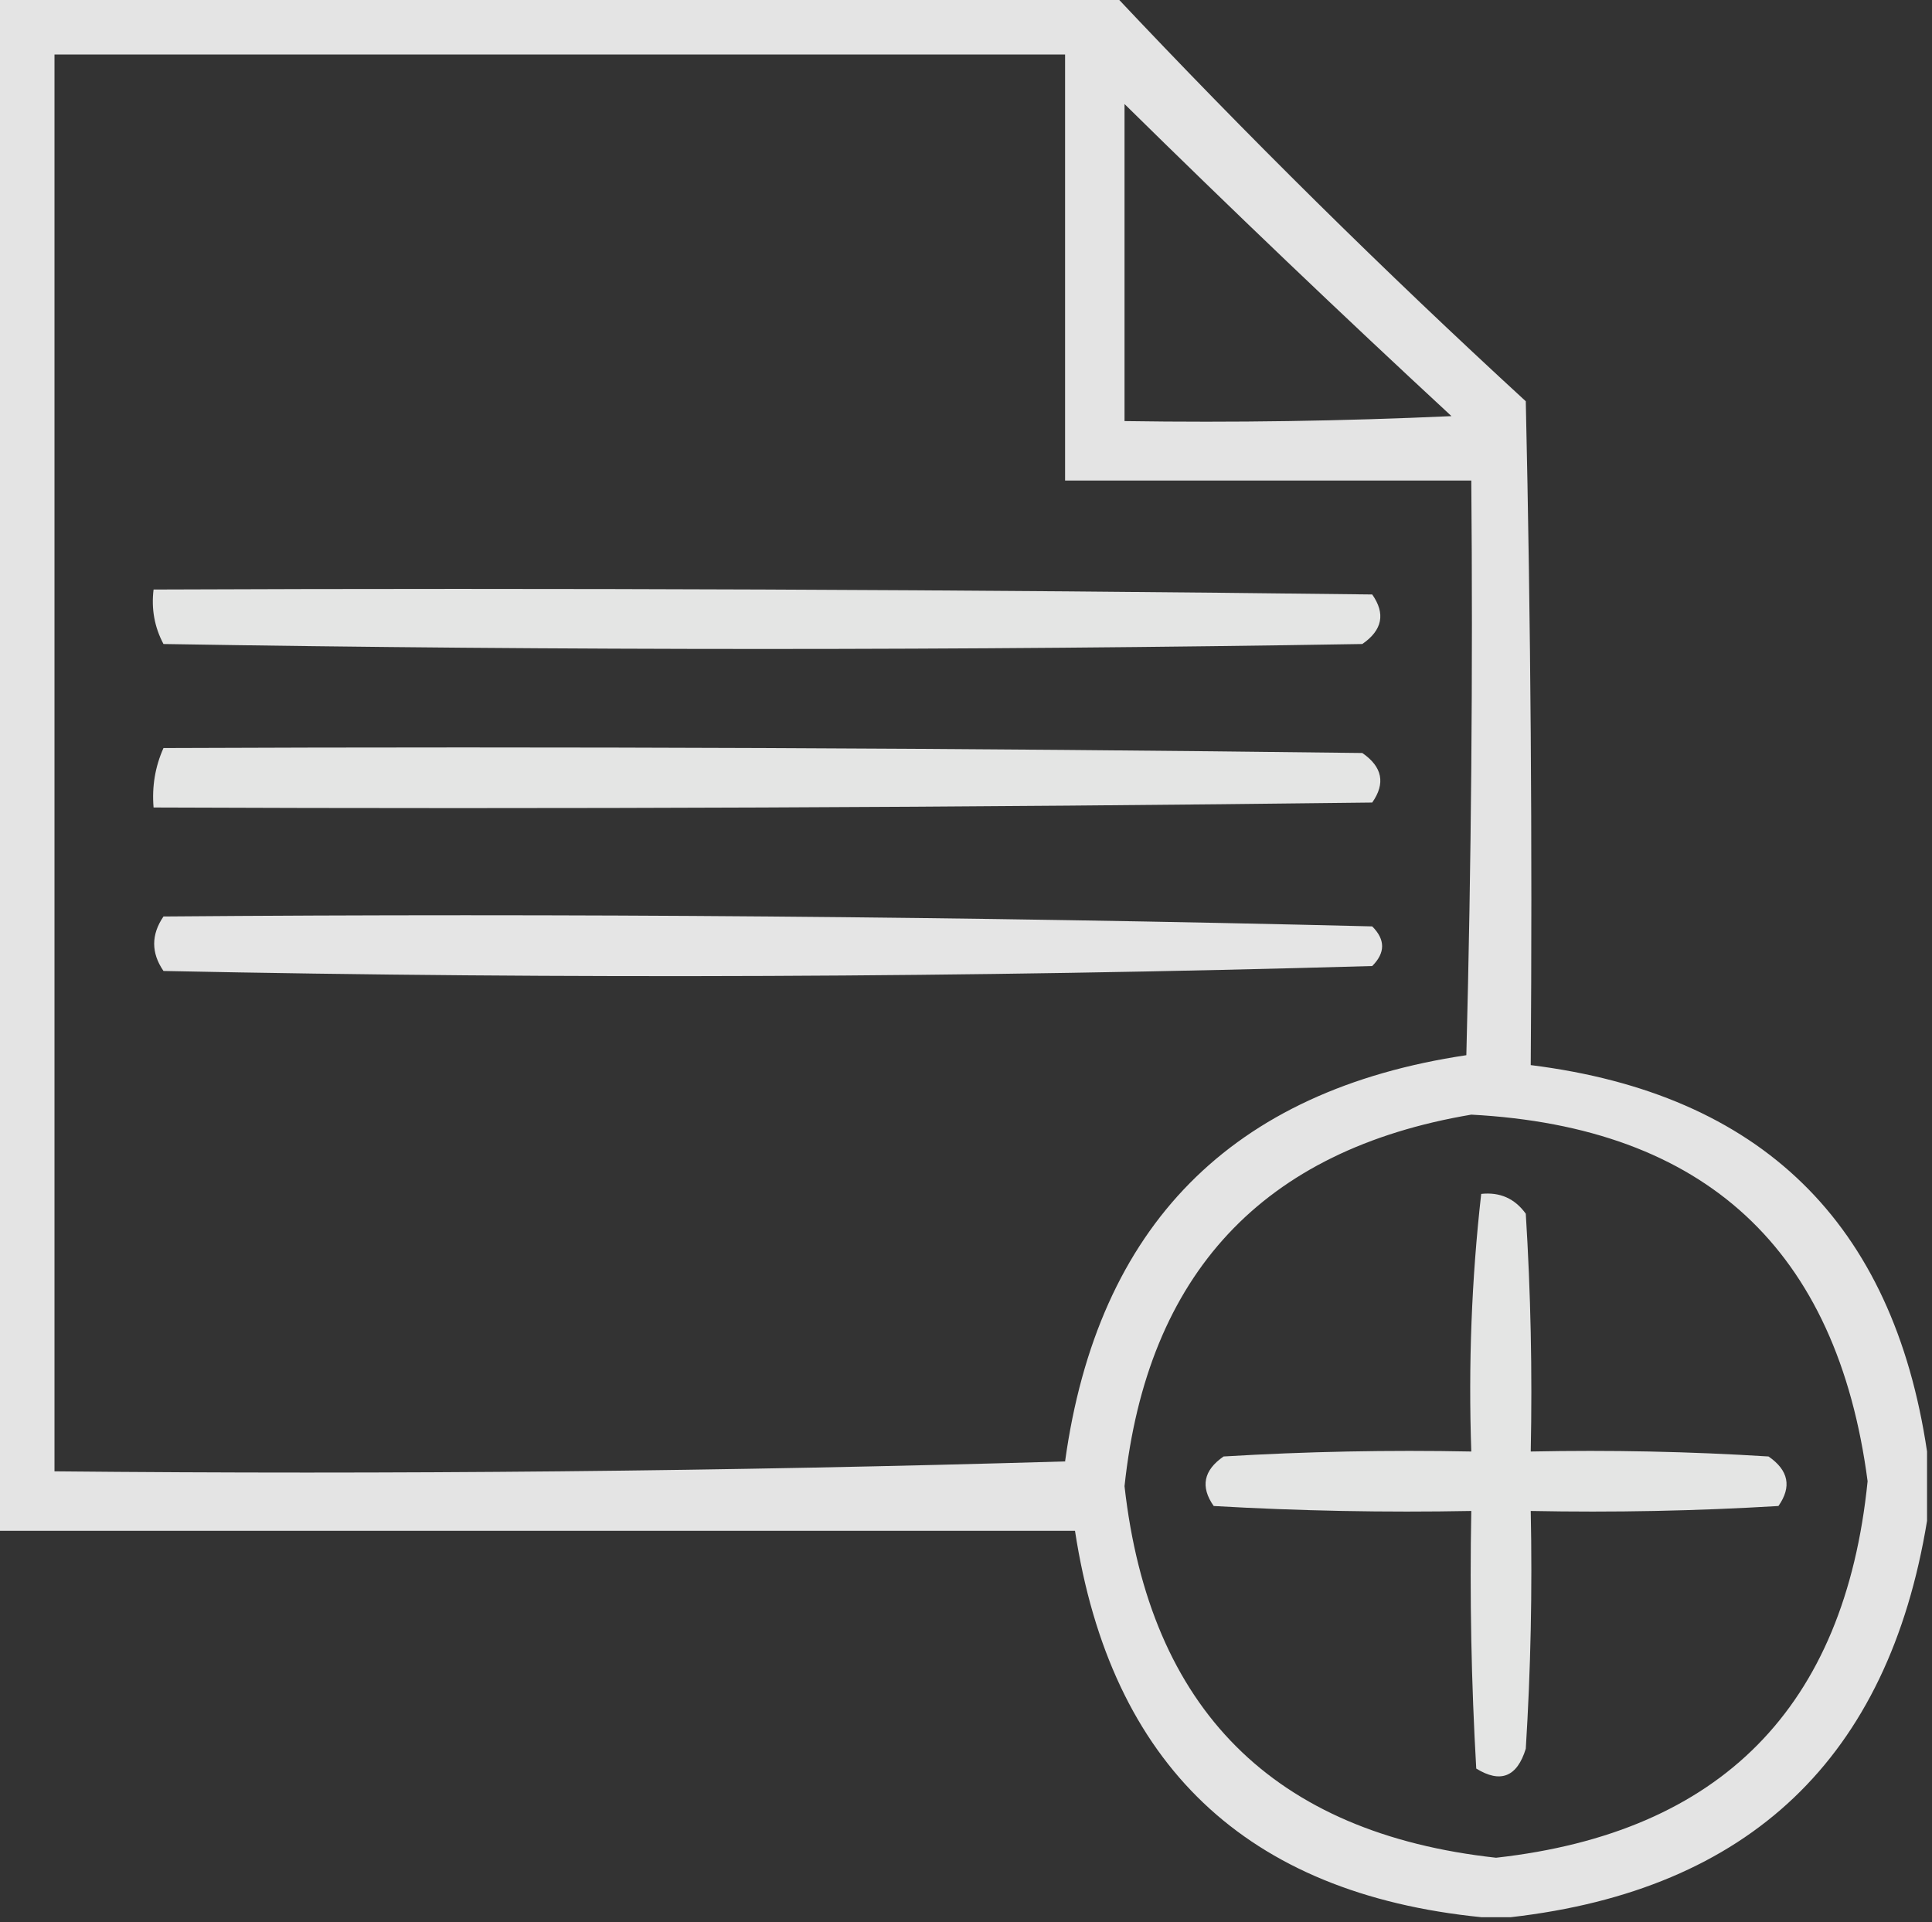
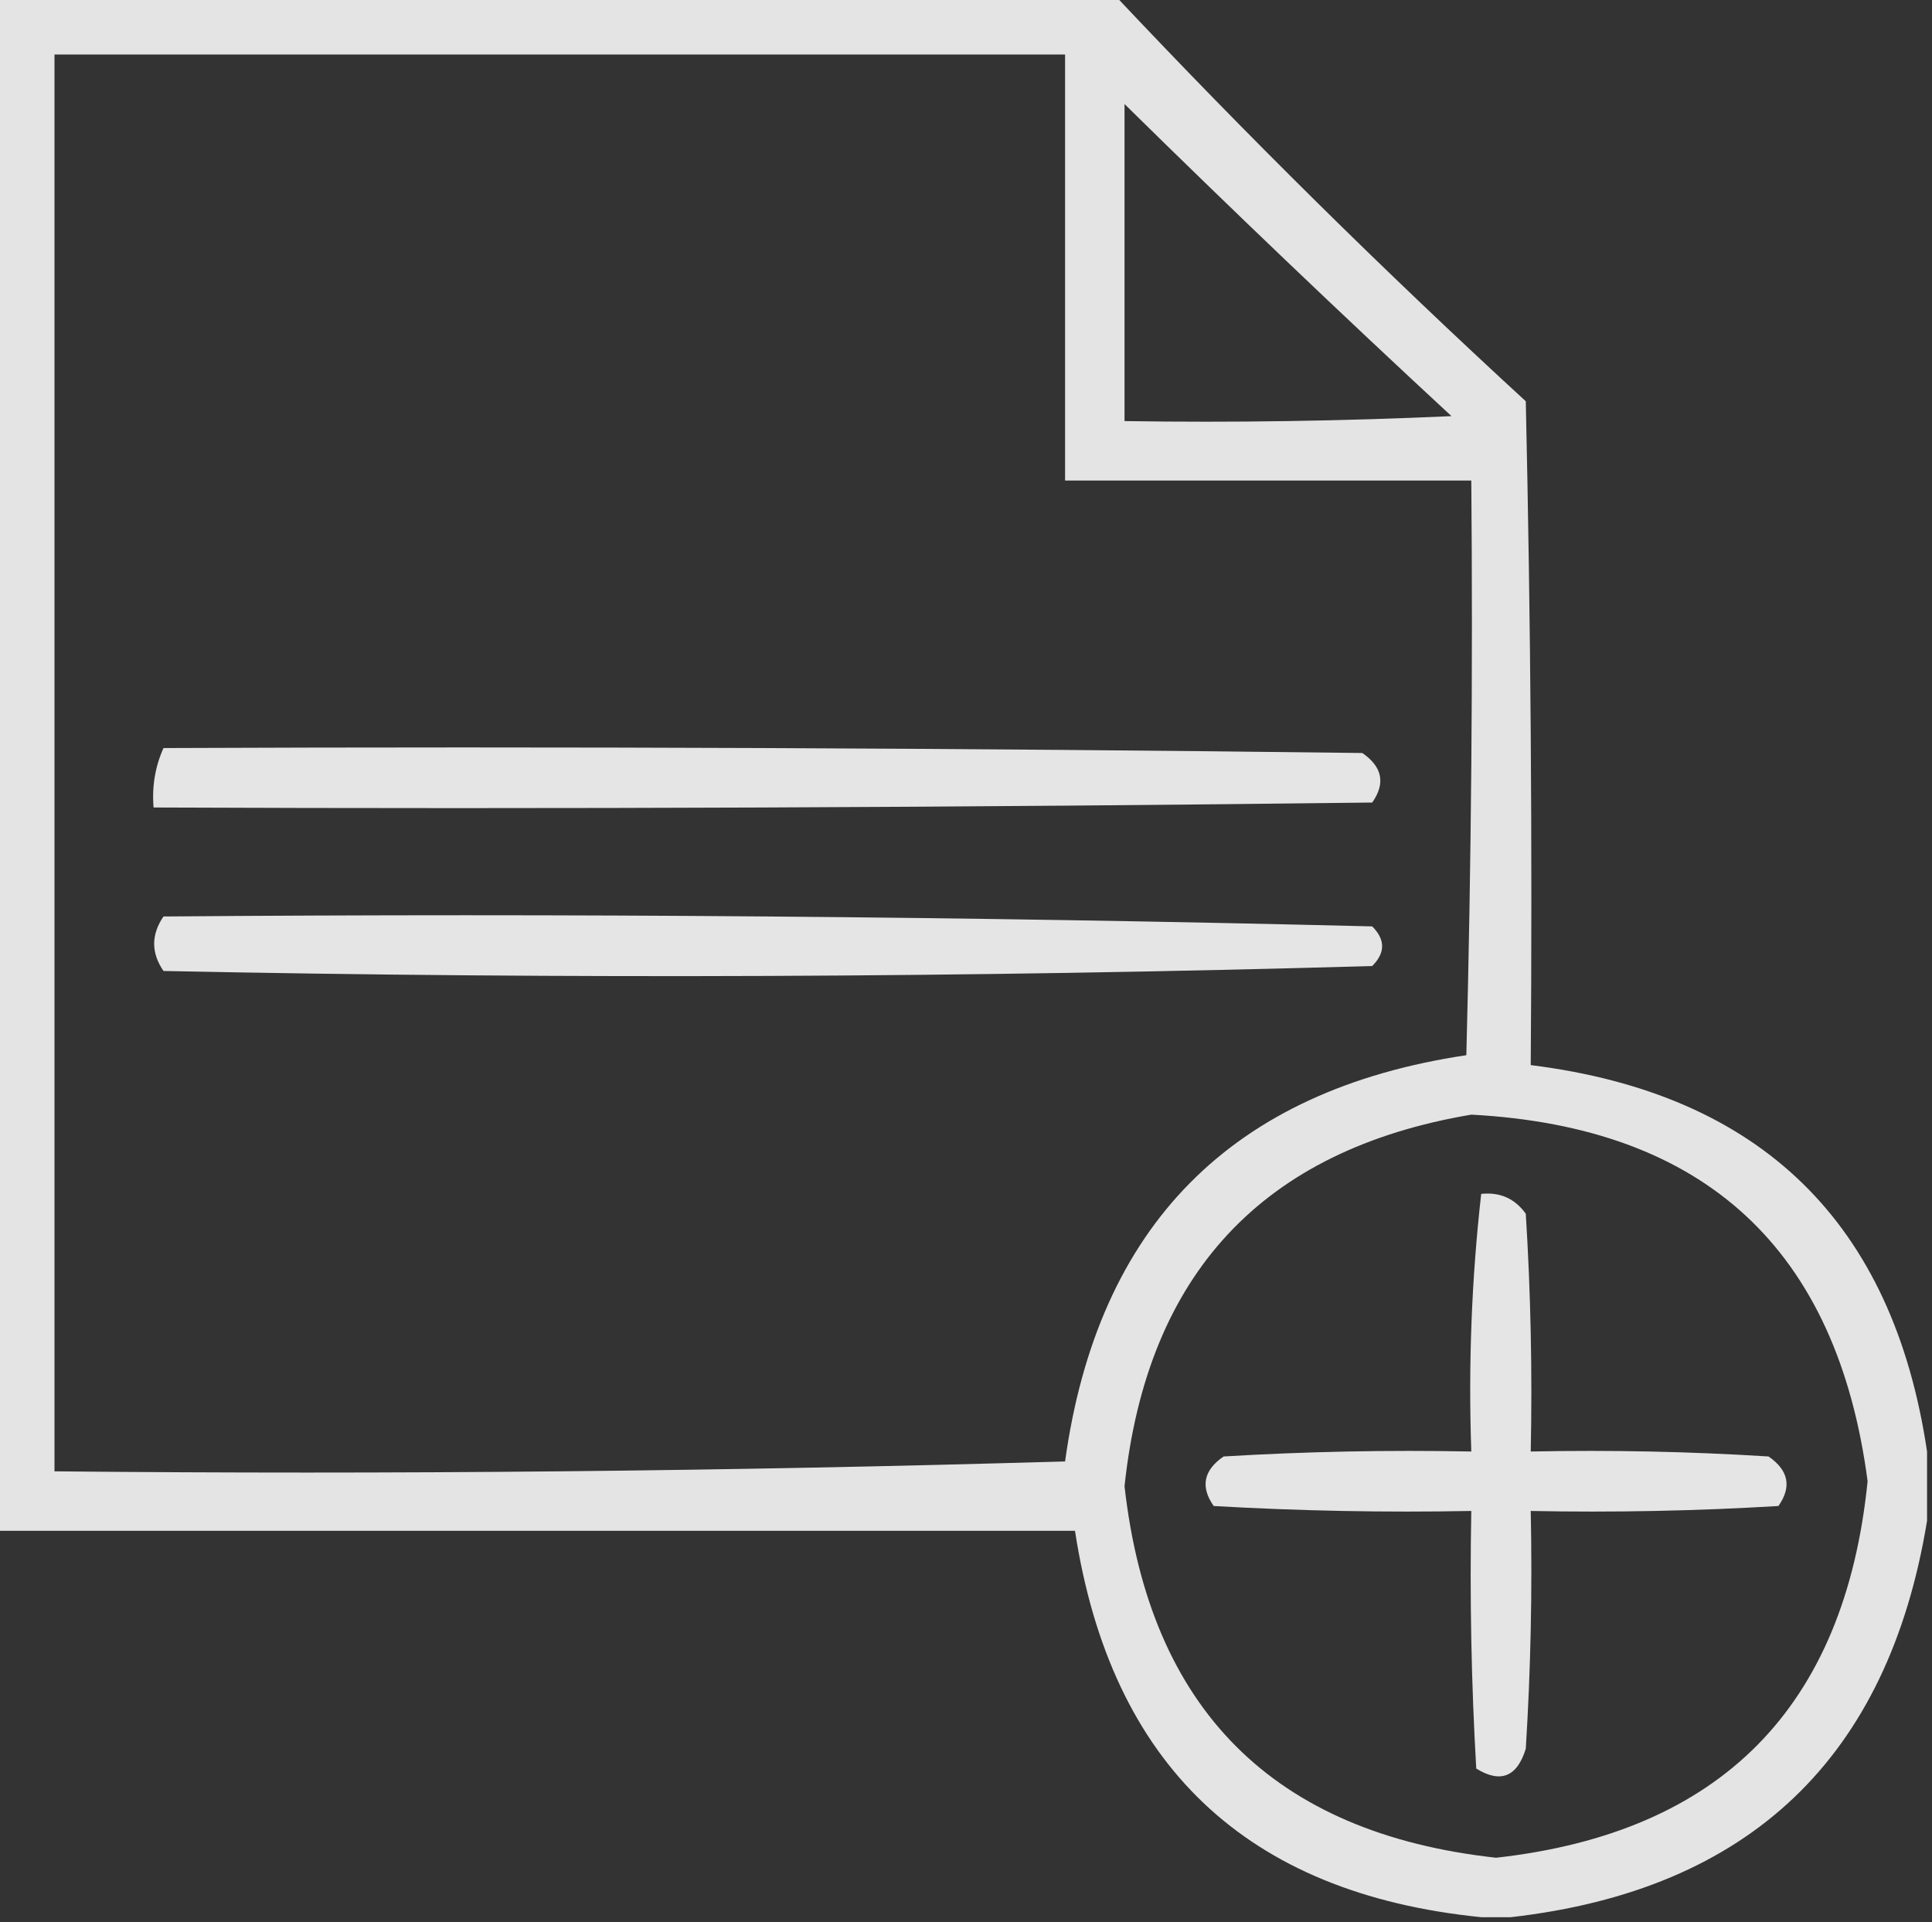
<svg xmlns="http://www.w3.org/2000/svg" version="1.1" width="195px" height="194px" style="shape-rendering:geometricPrecision; text-rendering:geometricPrecision; image-rendering:optimizeQuality; fill-rule:evenodd; clip-rule:evenodd">
  <rect width="100%" height="100%" fill="#333333" stroke="none" />
  <g>
    <path style="opacity:0.867" fill="#fefffe" d="M -0.5,-0.5 C 37.167,-0.5 74.833,-0.5 112.5,-0.5C 125.827,13.661 139.661,27.327 154,40.5C 154.5,62.831 154.667,85.164 154.5,107.5C 177.732,110.399 191.066,123.399 194.5,146.5C 194.5,148.833 194.5,151.167 194.5,153.5C 190.58,177.42 176.58,190.753 152.5,193.5C 151.5,193.5 150.5,193.5 149.5,193.5C 125.786,191.12 112.119,178.12 108.5,154.5C 72.167,154.5 35.833,154.5 -0.5,154.5C -0.5,102.833 -0.5,51.167 -0.5,-0.5 Z M 5.5,5.5 C 39.5,5.5 73.5,5.5 107.5,5.5C 107.5,19.833 107.5,34.167 107.5,48.5C 121.167,48.5 134.833,48.5 148.5,48.5C 148.667,67.836 148.5,87.169 148,106.5C 124.291,110.043 110.791,123.709 107.5,147.5C 73.507,148.5 39.507,148.833 5.5,148.5C 5.5,100.833 5.5,53.167 5.5,5.5 Z M 113.5,10.5 C 124.328,21.161 135.328,31.661 146.5,42C 135.505,42.5 124.505,42.666 113.5,42.5C 113.5,31.833 113.5,21.167 113.5,10.5 Z M 148.5,112.5 C 172.088,113.755 185.422,126.089 188.5,149.5C 186.198,172.302 173.698,184.968 151,187.5C 128.531,185.031 116.031,172.531 113.5,150C 115.784,128.554 127.451,116.054 148.5,112.5 Z" />
  </g>
  <g>
-     <path style="opacity:0.869" fill="#fefffe" d="M 15.5,59.5 C 56.501,59.333 97.501,59.5 138.5,60C 139.86,61.938 139.527,63.604 137.5,65C 97.167,65.667 56.833,65.667 16.5,65C 15.594,63.3 15.261,61.467 15.5,59.5 Z" />
-   </g>
+     </g>
  <g>
    <path style="opacity:0.869" fill="#fefffe" d="M 16.5,75.5 C 56.835,75.333 97.168,75.5 137.5,76C 139.527,77.396 139.86,79.062 138.5,81C 97.501,81.5 56.501,81.667 15.5,81.5C 15.325,79.379 15.659,77.379 16.5,75.5 Z" />
  </g>
  <g>
    <path style="opacity:0.871" fill="#fefffe" d="M 16.5,92.5 C 57.172,92.167 97.839,92.5 138.5,93.5C 139.833,94.833 139.833,96.167 138.5,97.5C 97.837,98.667 57.171,98.833 16.5,98C 15.248,96.172 15.248,94.339 16.5,92.5 Z" />
  </g>
  <g>
    <path style="opacity:0.87" fill="#fefffe" d="M 149.5,120.5 C 151.39,120.297 152.89,120.963 154,122.5C 154.5,130.493 154.666,138.493 154.5,146.5C 162.507,146.334 170.507,146.5 178.5,147C 180.527,148.396 180.86,150.062 179.5,152C 171.173,152.5 162.84,152.666 154.5,152.5C 154.666,160.507 154.5,168.507 154,176.5C 153.121,179.346 151.454,180.013 149,178.5C 148.5,169.84 148.334,161.173 148.5,152.5C 139.827,152.666 131.16,152.5 122.5,152C 121.14,150.062 121.473,148.396 123.5,147C 131.827,146.5 140.16,146.334 148.5,146.5C 148.197,137.749 148.53,129.082 149.5,120.5 Z" />
  </g>
</svg>